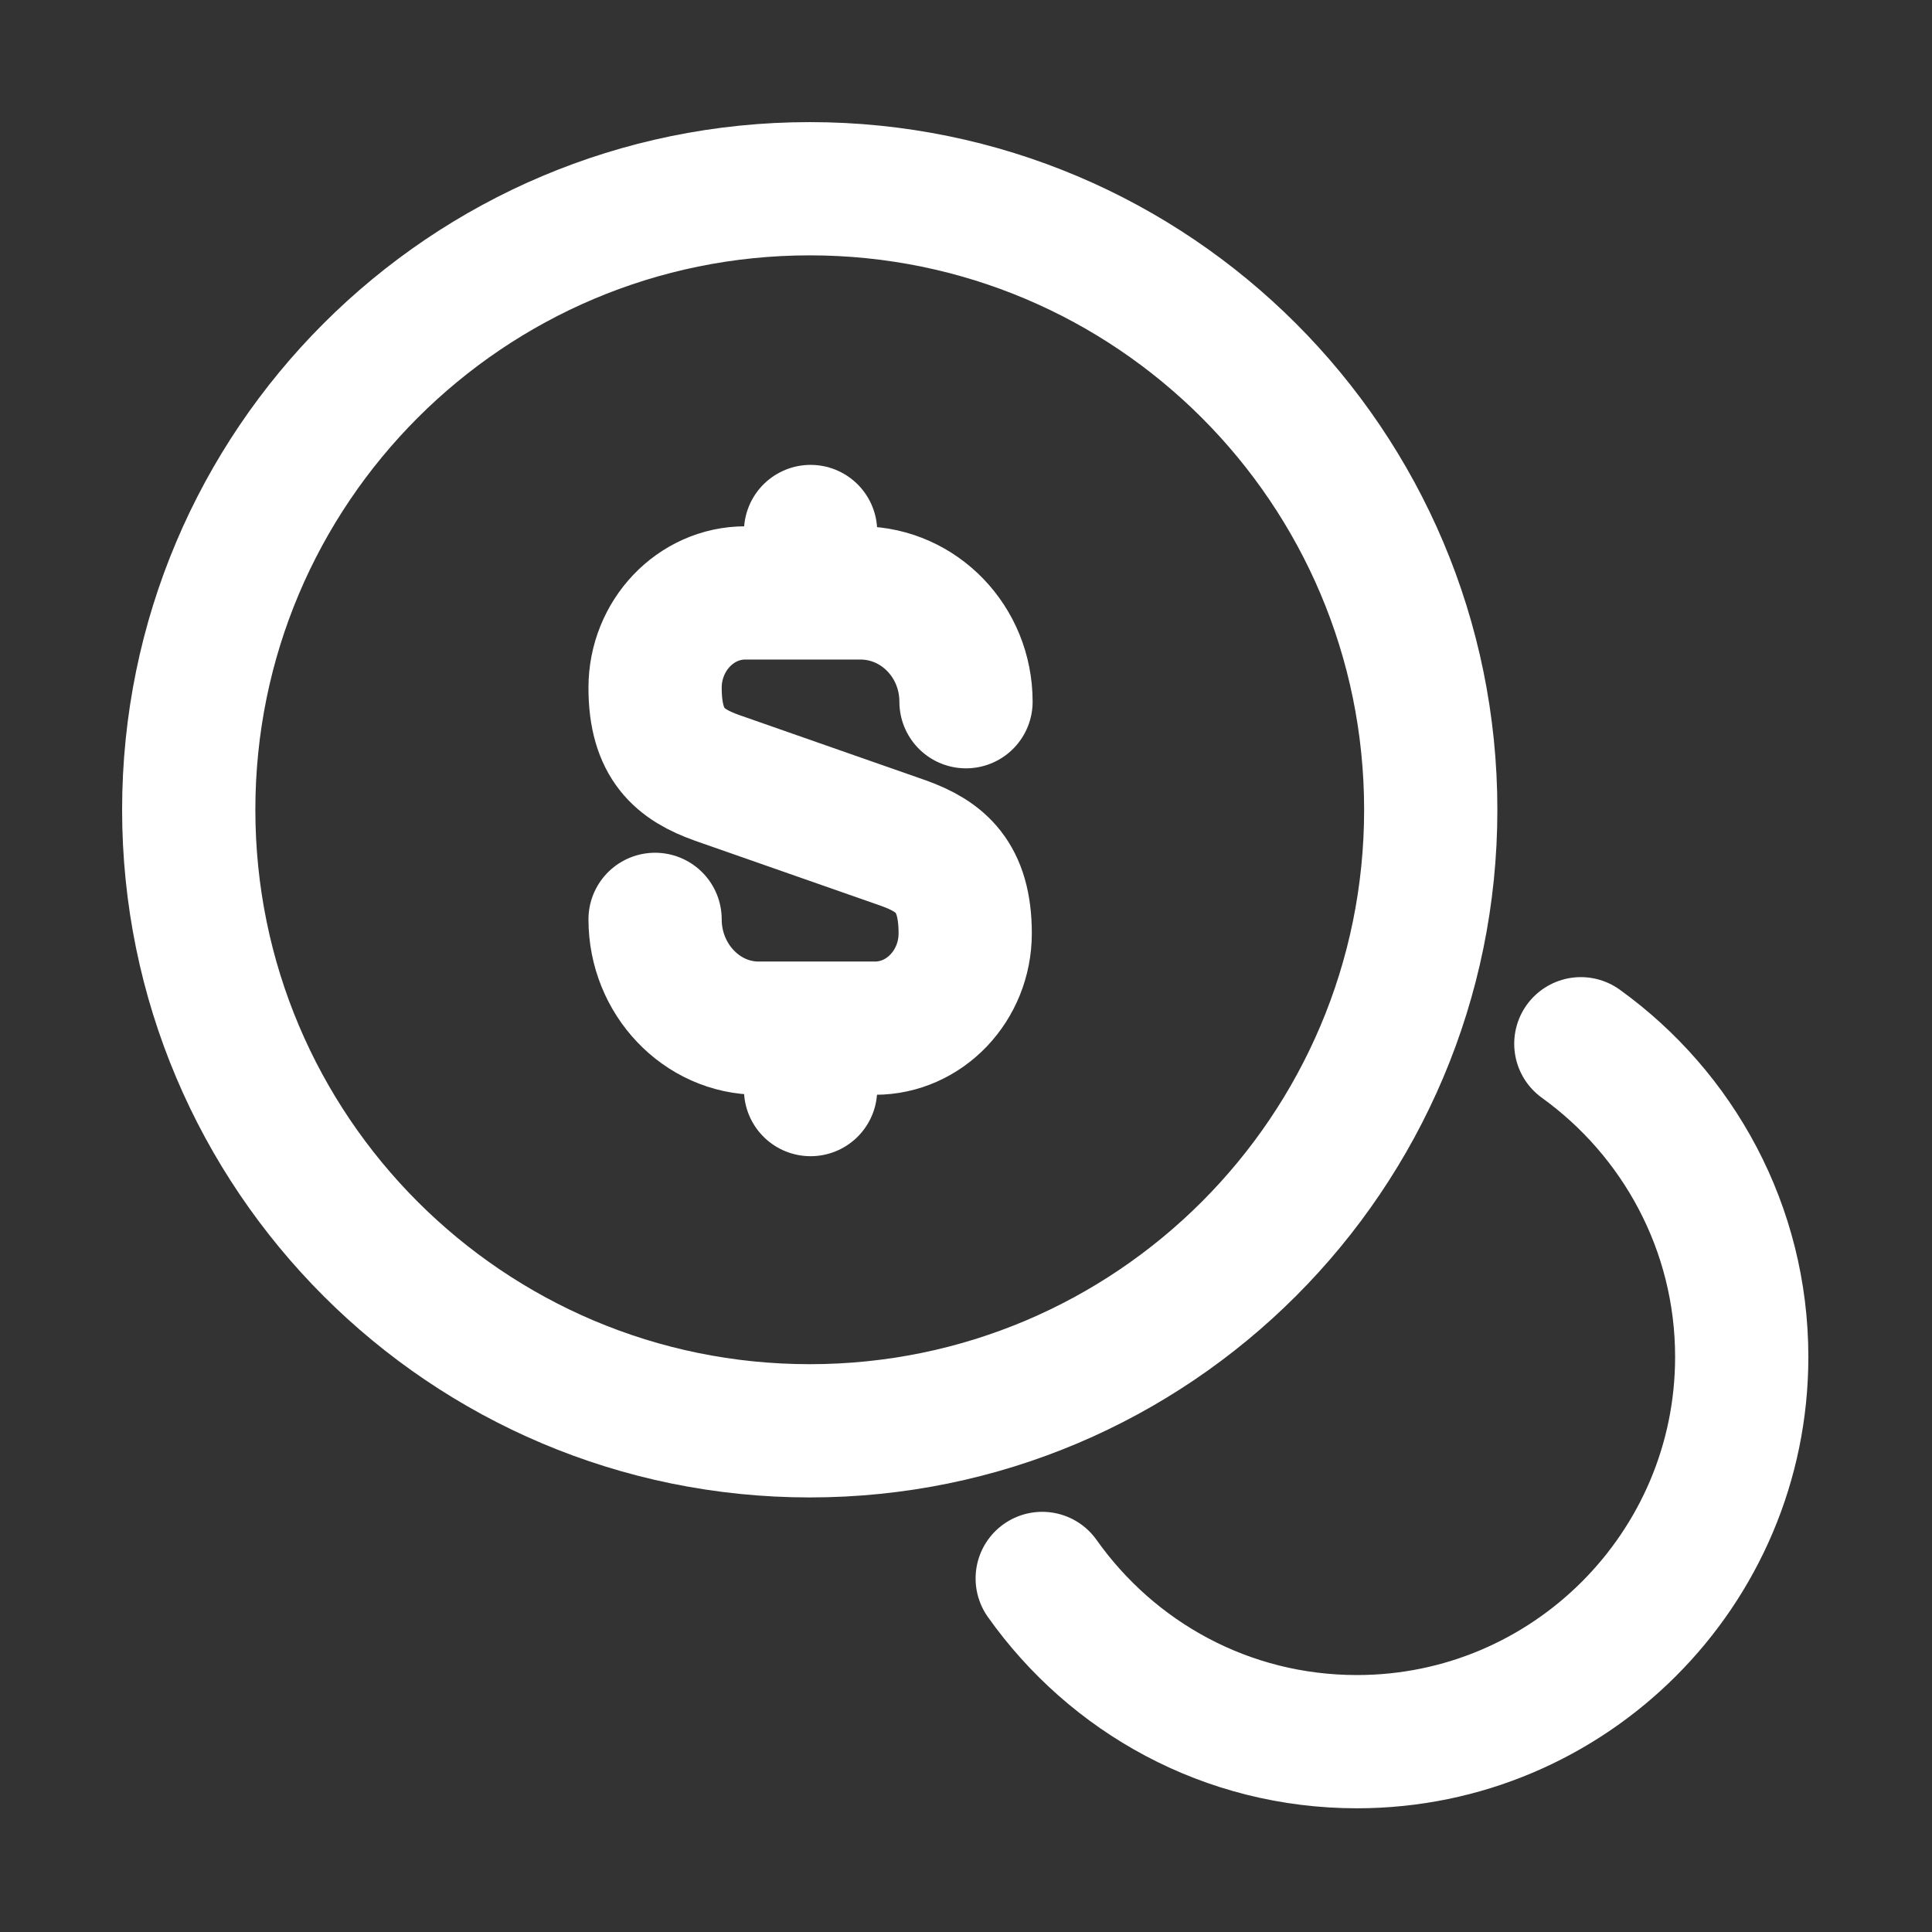
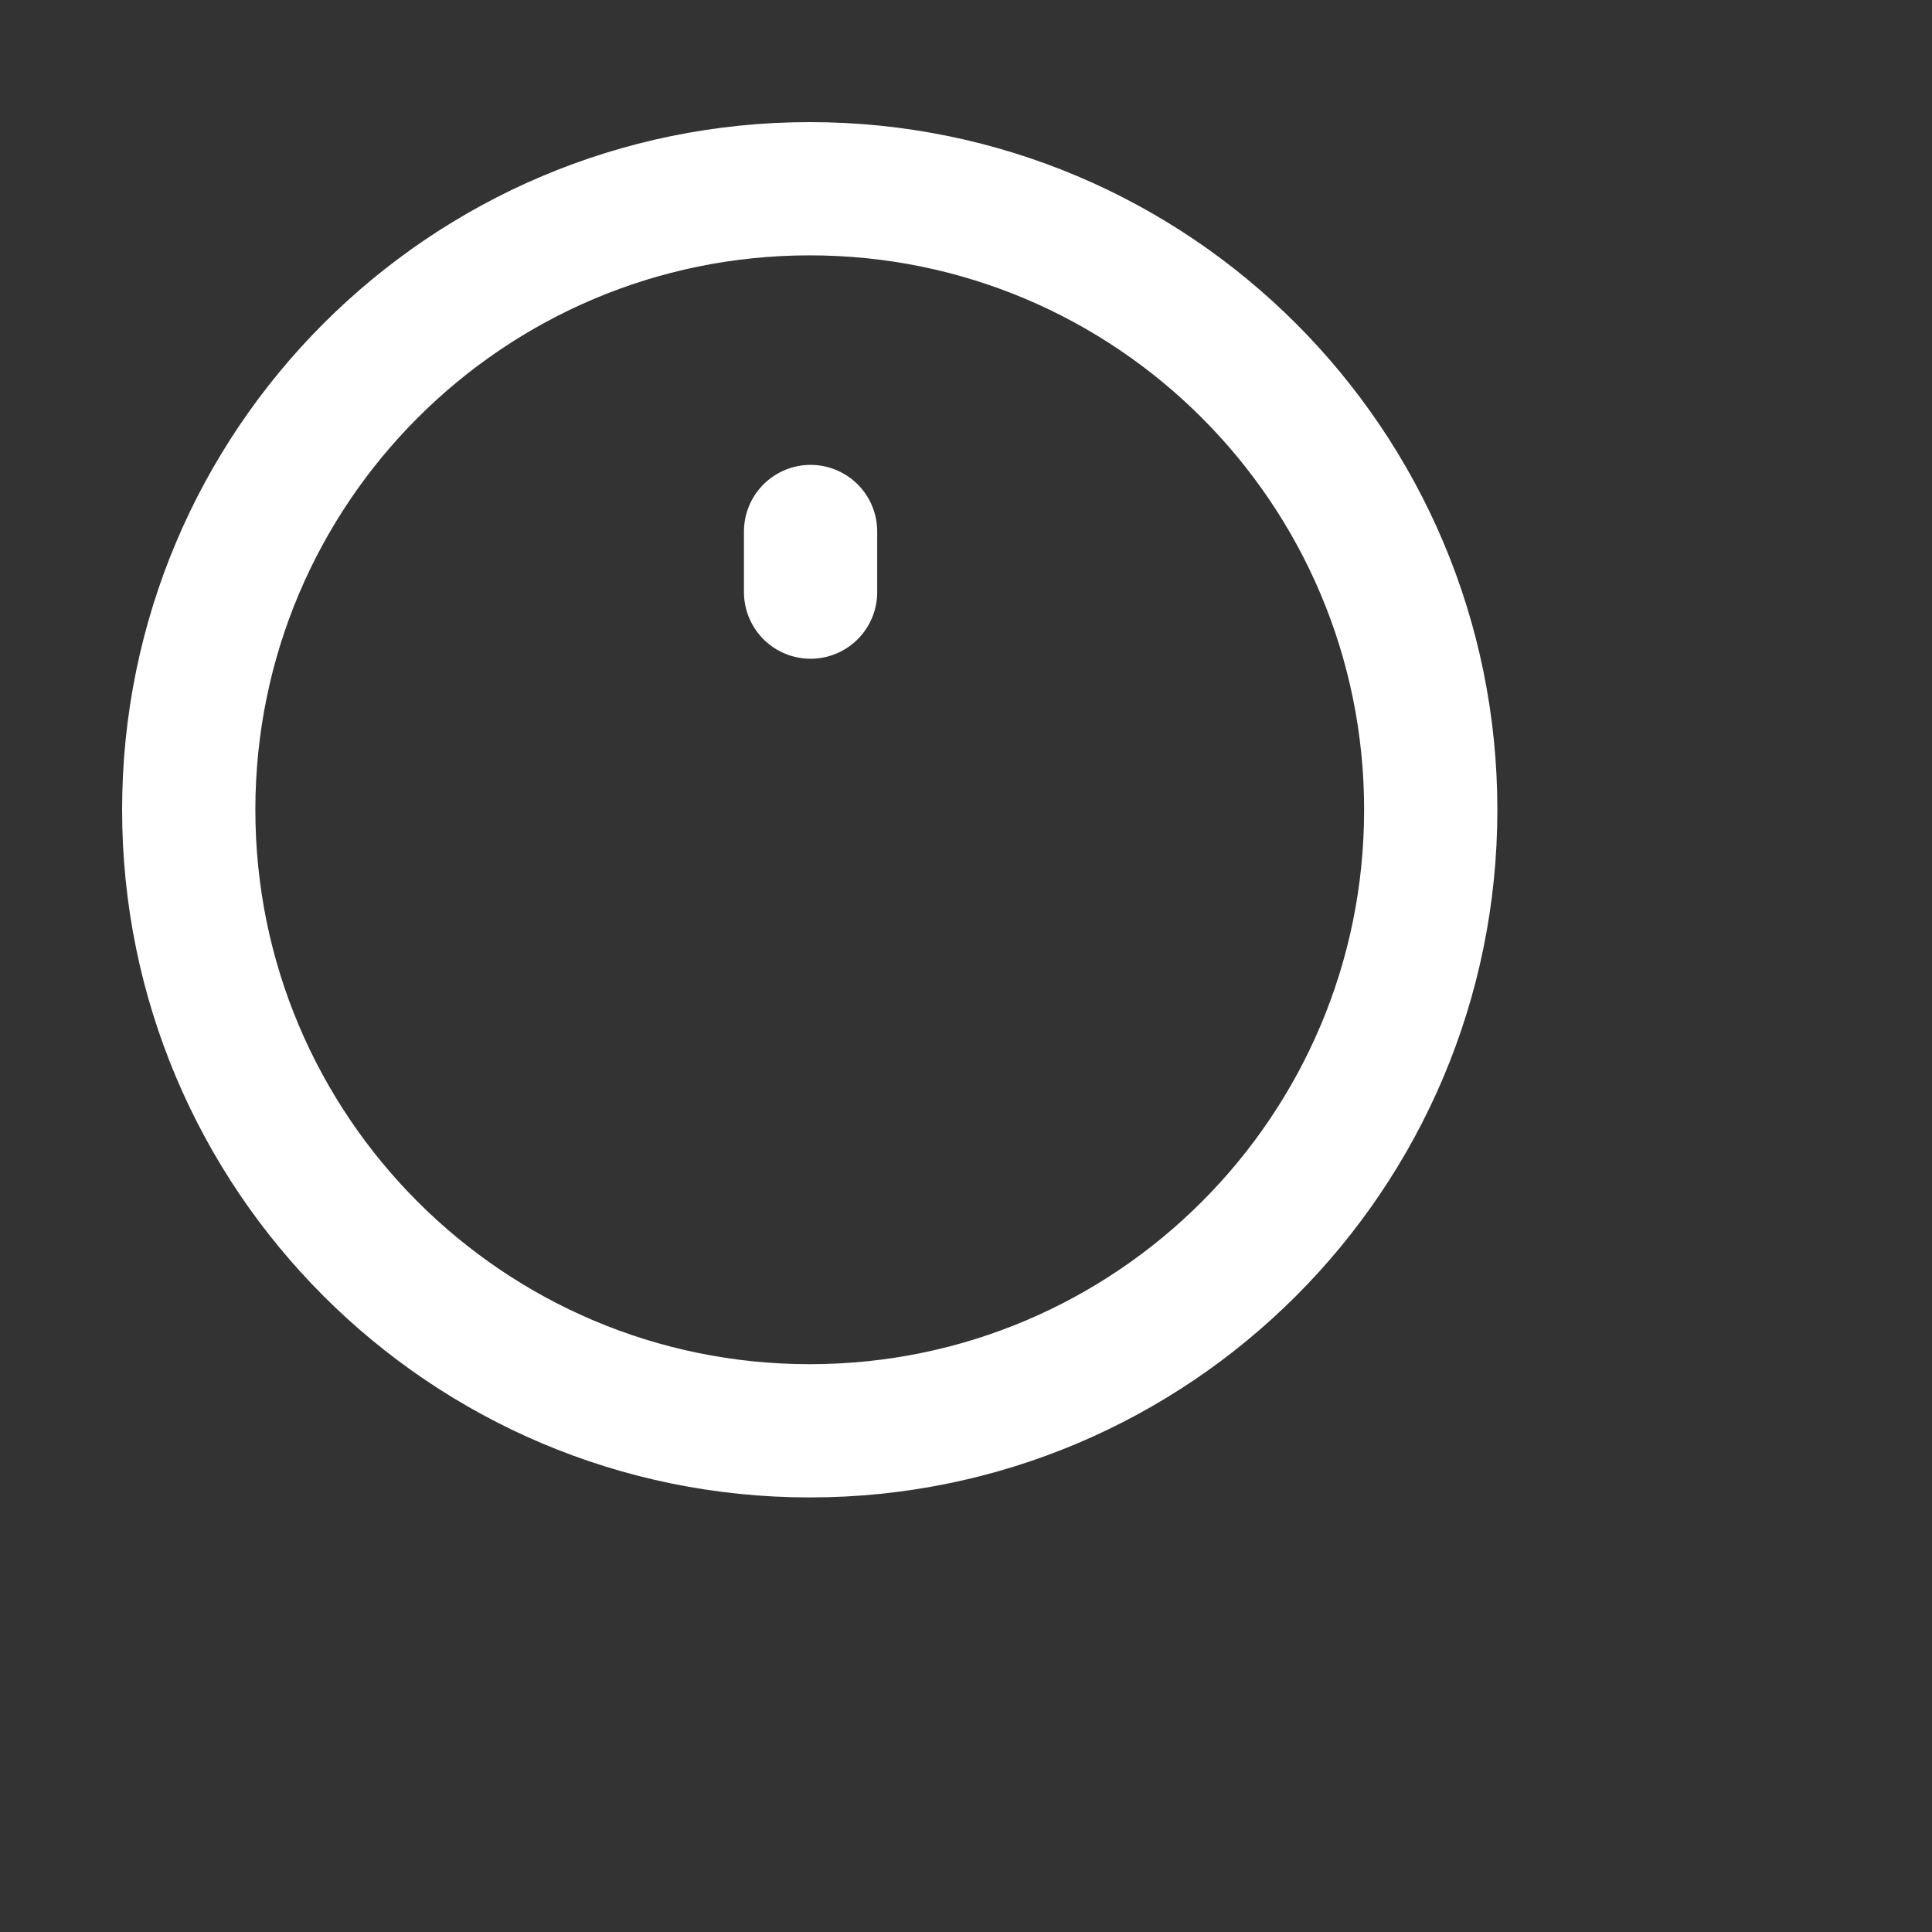
<svg xmlns="http://www.w3.org/2000/svg" width="29" height="29" viewBox="0 0 29 29" fill="none">
  <rect x="0" y="0" width="29" height="29" fill="#333333" stroke="none" />
-   <path d="M9.833 13.8C9.833 14.698 10.533 15.433 11.385 15.433H13.135C13.881 15.433 14.488 14.792 14.488 14.01C14.488 13.158 14.115 12.855 13.566 12.657L10.766 11.677C10.206 11.478 9.833 11.175 9.833 10.323C9.833 9.542 10.44 8.9 11.186 8.9H12.936C13.8 8.912 14.5 9.635 14.5 10.533" stroke="white" stroke-width="2" stroke-linecap="round" stroke-linejoin="round" />
-   <path d="M12.167 15.492V16.355" stroke="white" stroke-width="2" stroke-linecap="round" stroke-linejoin="round" />
  <path d="M12.167 7.978V8.888" stroke="white" stroke-width="2" stroke-linecap="round" stroke-linejoin="round" />
  <path d="M12.155 21.477C17.303 21.477 21.476 17.303 21.476 12.155C21.476 7.007 17.303 2.833 12.155 2.833C7.006 2.833 2.833 7.007 2.833 12.155C2.833 17.303 7.006 21.477 12.155 21.477Z" stroke="white" stroke-width="2" stroke-linecap="round" stroke-linejoin="round" />
-   <path d="M15.644 23.693C16.694 25.175 18.409 26.143 20.369 26.143C23.554 26.143 26.144 23.553 26.144 20.368C26.144 18.432 25.187 16.717 23.729 15.667" stroke="white" stroke-width="2" stroke-linecap="round" stroke-linejoin="round" />
</svg>